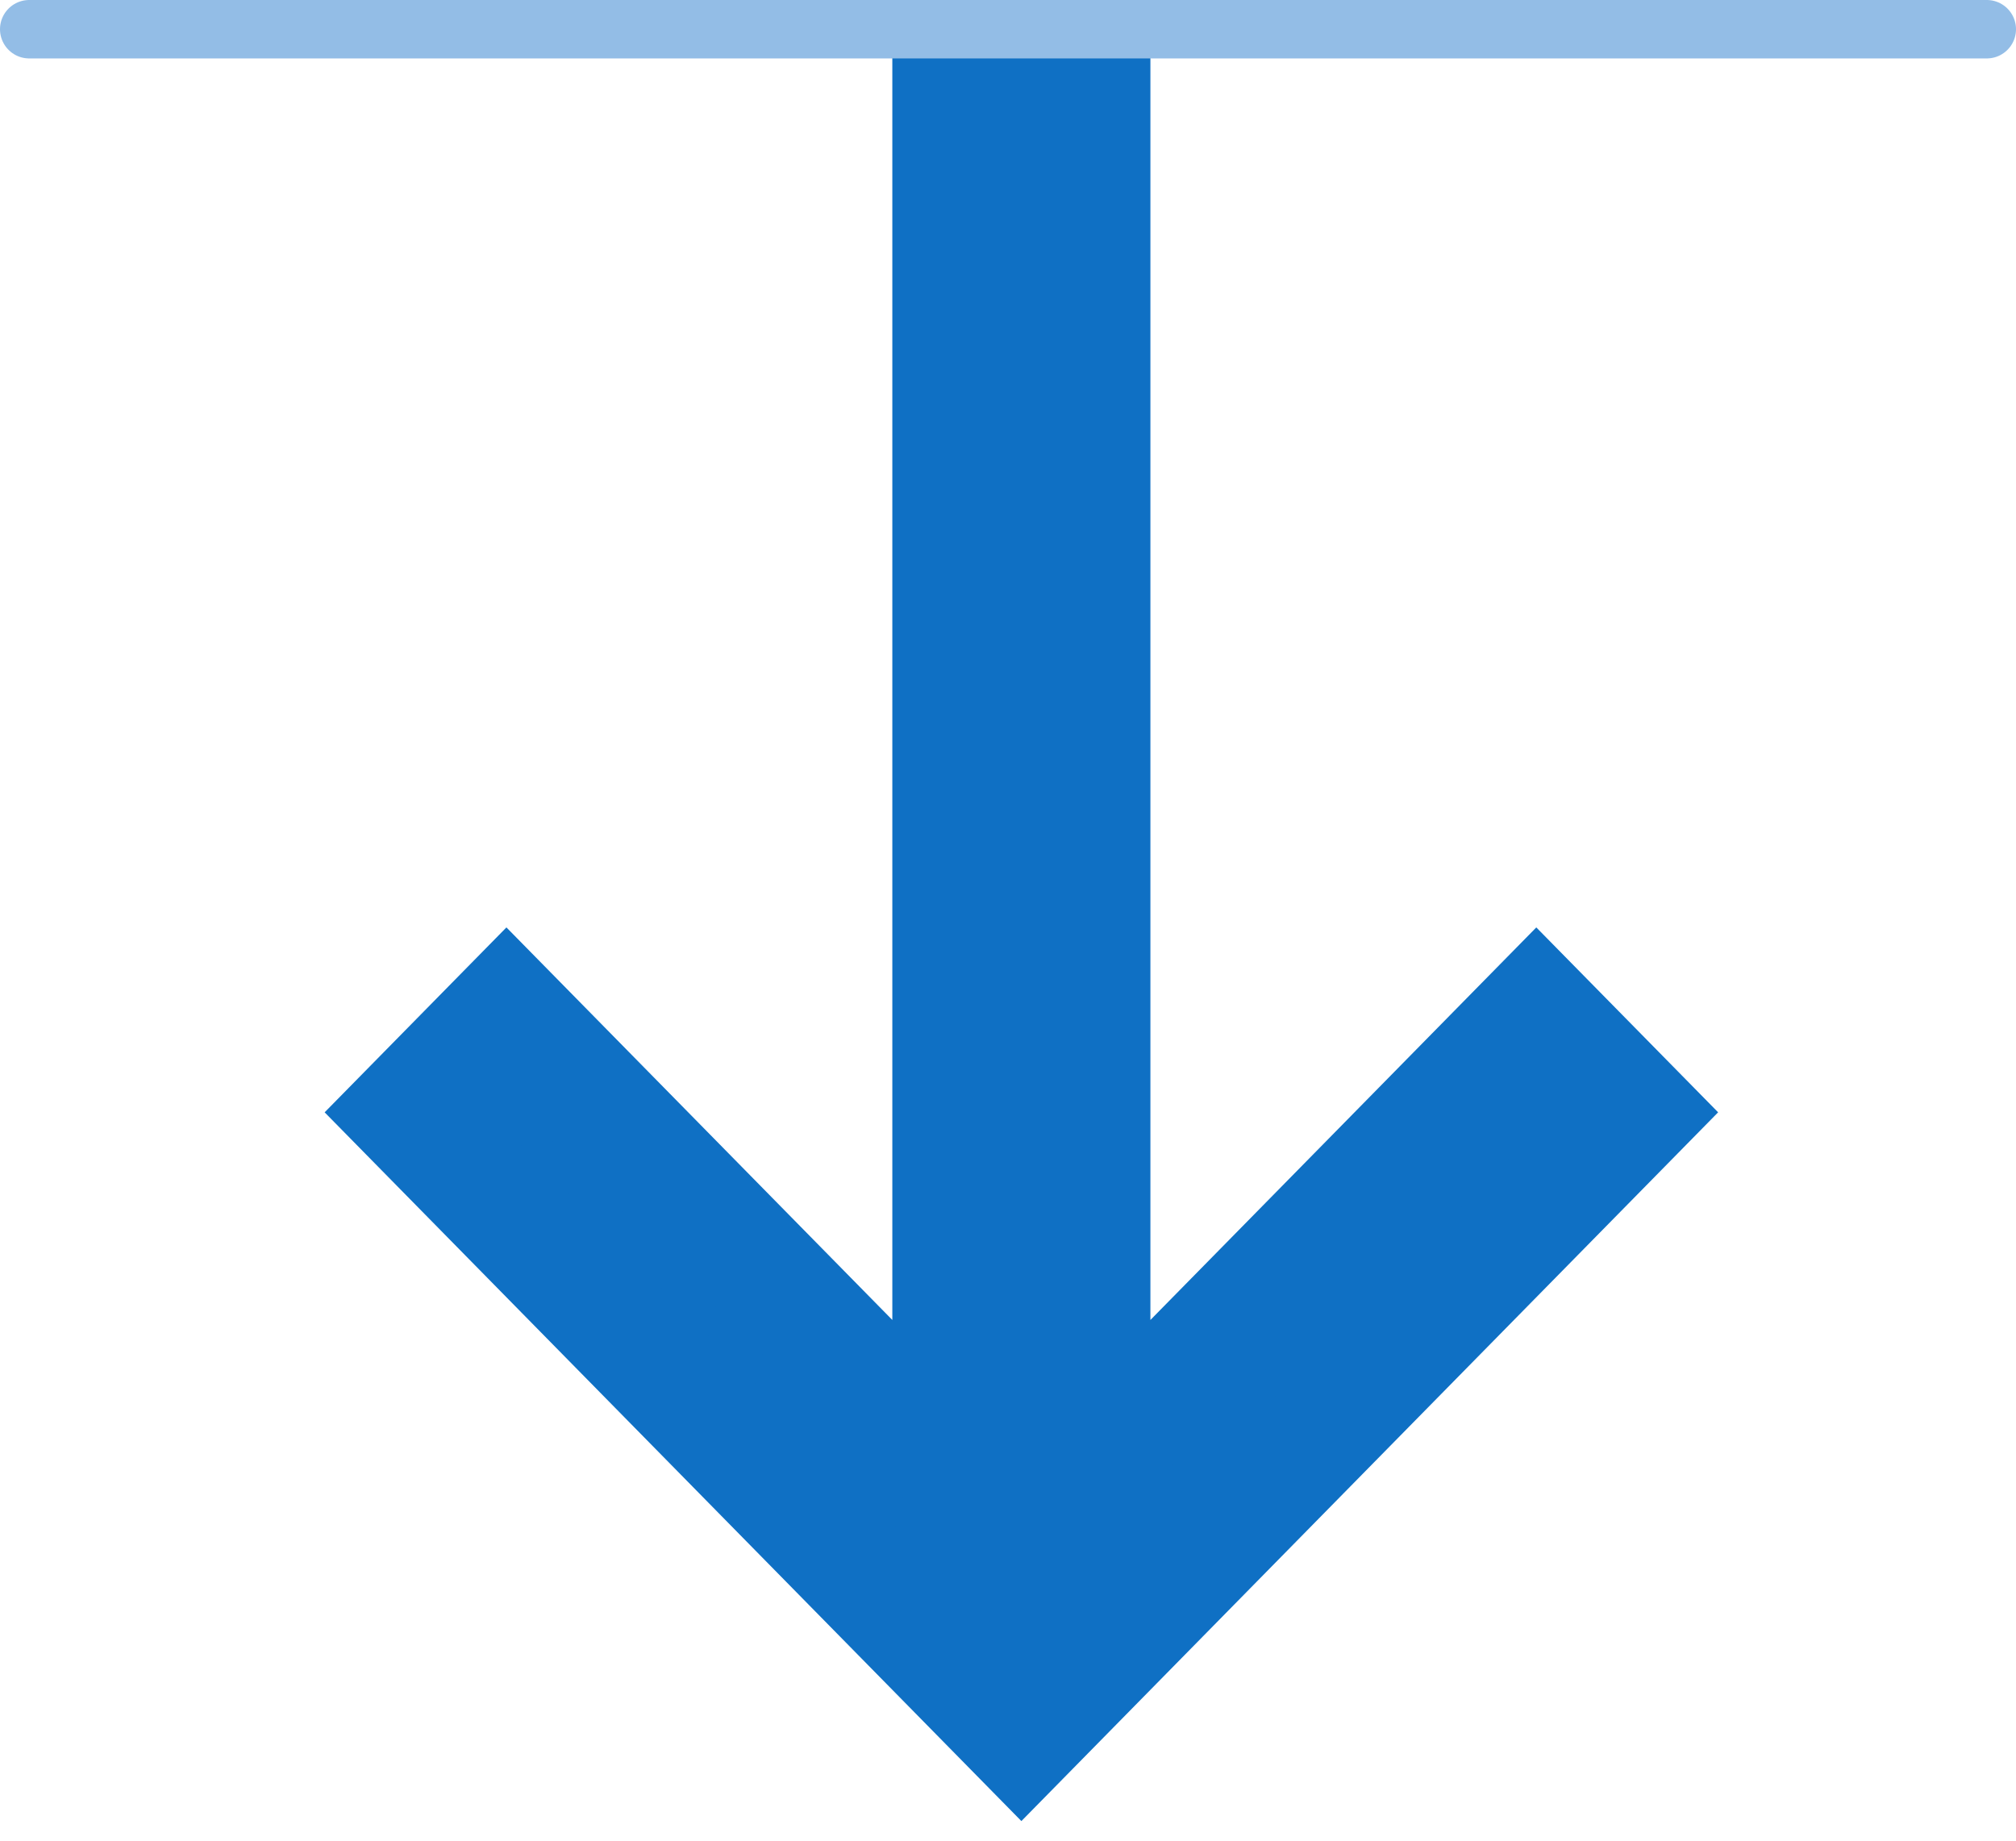
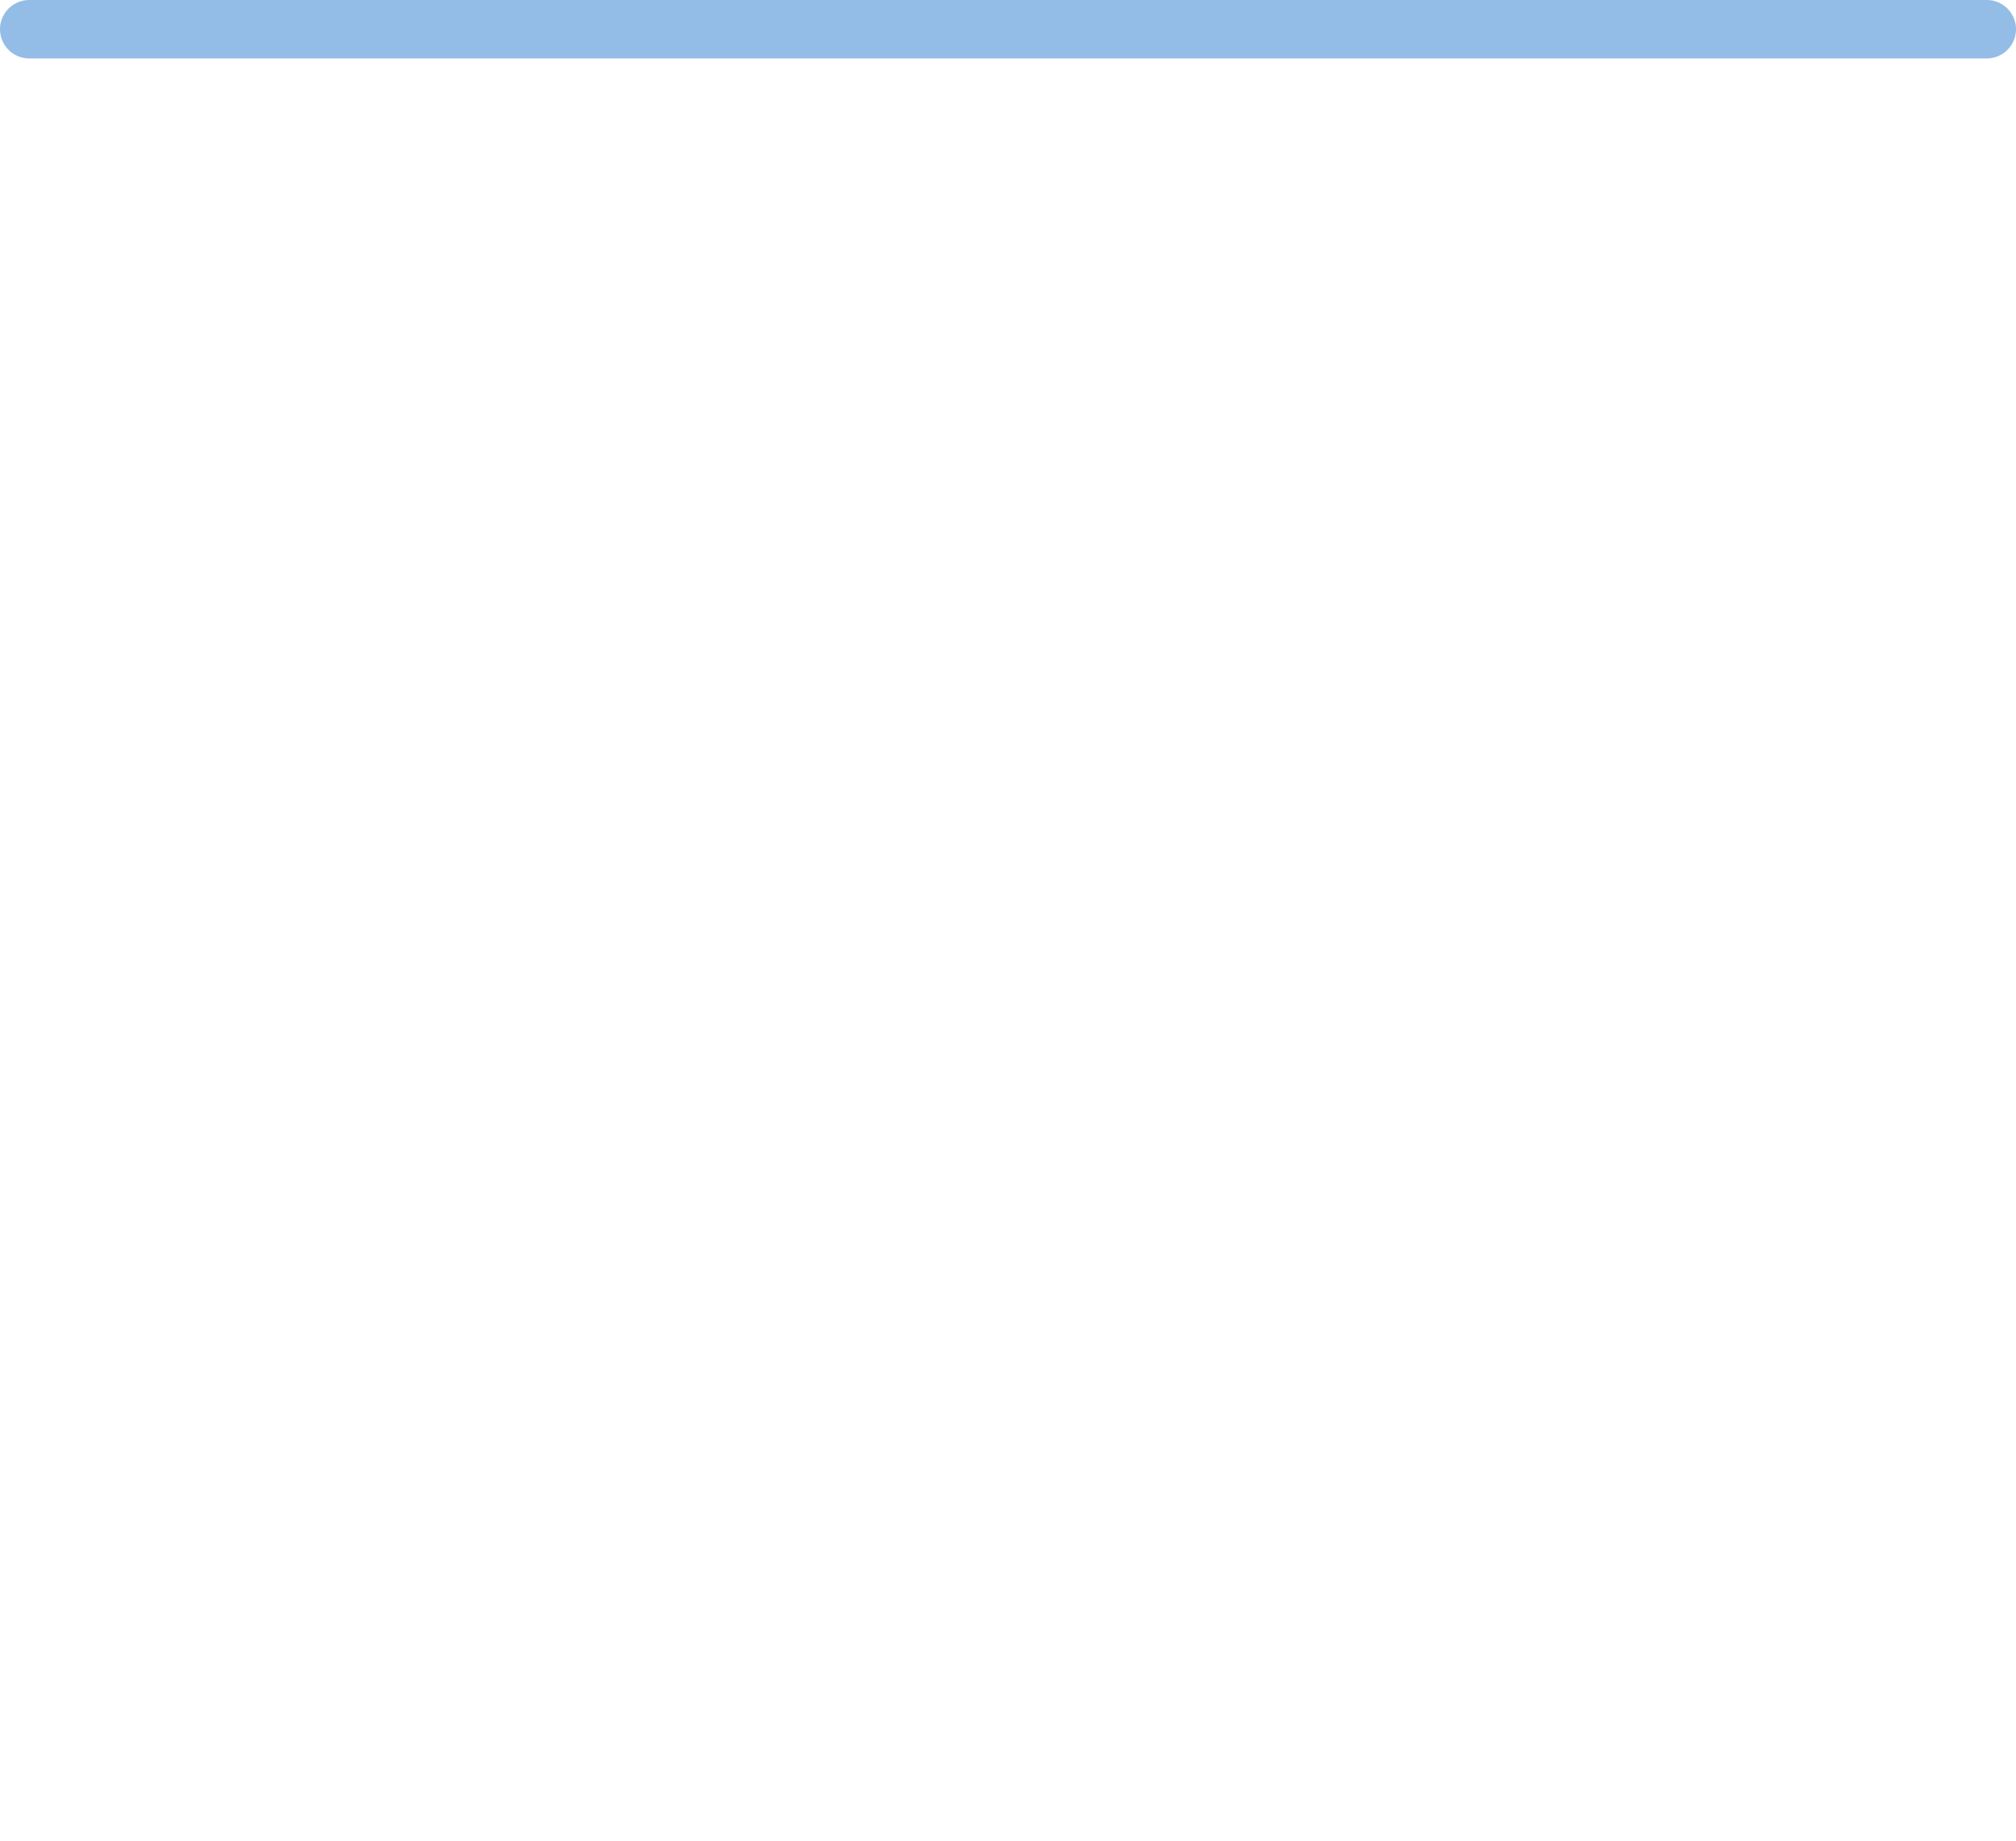
<svg xmlns="http://www.w3.org/2000/svg" width="69" height="63" viewBox="0 0 69 63" fill="none">
-   <path fill-rule="evenodd" clip-rule="evenodd" d="M32.541 50.065L32.541 2.794L37.374 2.794L37.374 50.065L52.582 34.595L56 38.071L34.958 59.476L13.916 38.071L17.333 34.595L32.541 50.065Z" fill="#0F70C4" stroke="#0F70C4" stroke-width="4" />
  <path d="M1 1L68 1" stroke="#93BDE6" stroke-width="2" stroke-linecap="round" stroke-linejoin="round" />
</svg>